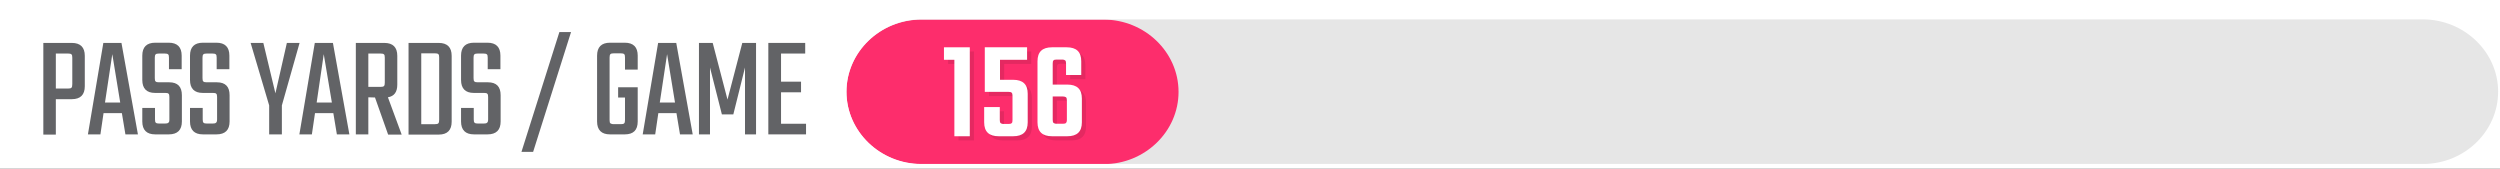
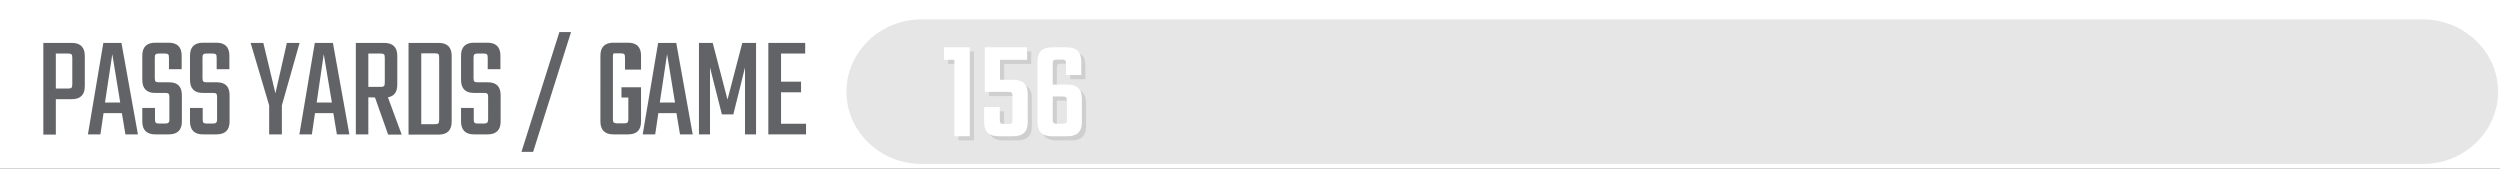
<svg xmlns="http://www.w3.org/2000/svg" version="1.1" id="Layer_1" x="0px" y="0px" viewBox="0 0 1200 81" style="enable-background:new 0 0 1200 81;" xml:space="preserve">
  <rect x="0" y="0" width="1200" height="81" fill="#333333" stroke="none" />
  <style type="text/css">
	.st0{fill:#E6E6E6;}
	.st1{fill:#FD2D6C;}
	.st2{fill:#FFFFFF;}
	.st3{opacity:0.1;}
	.st4{fill:#626366;}
</style>
  <g id="Background_Grey">
    <rect x="1.3" y="0.8" class="st0" width="1198.4" height="79.8" />
  </g>
  <g id="color-bar">
-     <path class="st1" d="M529.7,9.4h-87.4c-19.8,0-36,15.6-36,34.7s16.2,34.7,36,34.7h87.4c19.8,0,36-15.6,36-34.7S549.5,9.4,529.7,9.4   z" />
-   </g>
+     </g>
  <g id="MASK">
    <path class="st2" d="M1200,81V0H0v81H1200z M1199.1,44c0,19.1-16.2,34.7-36,34.7H442.3c-19.8,0-36-15.6-36-34.7s16.2-34.7,36-34.7   h720.8C1182.9,9.4,1199.1,25,1199.1,44z" />
  </g>
  <g id="NUMBERS">
    <g>
      <g class="st3">
        <path d="M467.5,24.7v42.7h-7.4V30.7h-5v-6H467.5z" />
      </g>
      <g>
        <g>
          <path class="st2" d="M465.5,22.7v42.7h-7.4V28.7h-5v-6H465.5z" />
        </g>
      </g>
    </g>
  </g>
  <g id="PPG">
    <g>
      <g>
        <path class="st4" d="M20.8,20.6h13.7c4.1,0,6.2,2.1,6.2,6.2v14.6c0,4.1-2.1,6.2-6.2,6.2h-7.7v17h-6V20.6z M34.7,40.3V27.7     c0-0.8-0.1-1.4-0.4-1.6c-0.3-0.3-0.8-0.4-1.6-0.4h-5.9v16.8h5.9c0.8,0,1.3-0.1,1.6-0.4C34.6,41.8,34.7,41.2,34.7,40.3z" />
        <path class="st4" d="M60.2,64.5l-1.7-10.2h-8.8l-1.5,10.2h-6l7.4-43.9h8.7l7.9,43.9H60.2z M50.4,49.2h7.3L53.9,26L50.4,49.2z" />
        <path class="st4" d="M81.3,57.3V46.6c0-0.8-0.1-1.4-0.4-1.6c-0.2-0.3-0.8-0.4-1.6-0.4h-4.9c-4,0-6.1-2.1-6.1-6.2V26.7     c0-4.1,2.1-6.2,6.2-6.2H81c4.1,0,6.2,2.1,6.2,6.2v6.5h-6.1v-5.5c0-0.8-0.1-1.4-0.4-1.6c-0.3-0.3-0.8-0.4-1.6-0.4h-2.8     c-0.8,0-1.3,0.1-1.6,0.4c-0.3,0.3-0.4,0.8-0.4,1.6v9.8c0,0.8,0.1,1.4,0.4,1.6c0.3,0.3,0.8,0.4,1.6,0.4h4.9c4.1,0,6.1,2.1,6.1,6.2     v12.6c0,4.1-2.1,6.2-6.3,6.2h-6.5c-4.1,0-6.2-2.1-6.2-6.2v-6.5h6.1v5.5c0,0.8,0.1,1.4,0.4,1.6c0.3,0.3,0.8,0.4,1.6,0.4h2.8     c0.8,0,1.3-0.1,1.6-0.4C81.2,58.7,81.3,58.2,81.3,57.3z" />
        <path class="st4" d="M104.2,57.3V46.6c0-0.8-0.1-1.4-0.4-1.6c-0.2-0.3-0.8-0.4-1.6-0.4h-4.9c-4,0-6.1-2.1-6.1-6.2V26.7     c0-4.1,2.1-6.2,6.2-6.2h6.5c4.1,0,6.2,2.1,6.2,6.2v6.5H104v-5.5c0-0.8-0.1-1.4-0.4-1.6c-0.3-0.3-0.8-0.4-1.6-0.4h-2.8     c-0.8,0-1.3,0.1-1.6,0.4c-0.3,0.3-0.4,0.8-0.4,1.6v9.8c0,0.8,0.1,1.4,0.4,1.6c0.3,0.3,0.8,0.4,1.6,0.4h4.9c4.1,0,6.1,2.1,6.1,6.2     v12.6c0,4.1-2.1,6.2-6.3,6.2h-6.5c-4.1,0-6.2-2.1-6.2-6.2v-6.5h6.1v5.5c0,0.8,0.1,1.4,0.4,1.6c0.3,0.3,0.8,0.4,1.6,0.4h2.8     c0.8,0,1.3-0.1,1.6-0.4C104,58.7,104.2,58.2,104.2,57.3z" />
        <path class="st4" d="M135.3,64.5h-6.1V50.6l-8.9-30h6.1l5.8,24.2l5.5-24.2h6.1l-8.5,30V64.5z" />
        <path class="st4" d="M161.7,64.5L160,54.3h-8.8l-1.5,10.2h-6l7.4-43.9h8.7l7.9,43.9H161.7z M152,49.2h7.3L155.4,26L152,49.2z" />
        <path class="st4" d="M176.8,46.7v17.8h-6V20.6h13.7c4.1,0,6.2,2.1,6.2,6.2v13.8c0,3.6-1.5,5.6-4.5,6.1l6.6,17.9h-6.5L180,46.8     L176.8,46.7L176.8,46.7z M176.8,25.7v16h5.9c0.8,0,1.3-0.1,1.6-0.4c0.3-0.3,0.4-0.8,0.4-1.6v-12c0-0.8-0.1-1.4-0.4-1.6     c-0.3-0.3-0.8-0.4-1.6-0.4H176.8z" />
        <path class="st4" d="M196.1,20.6h14.5c4.1,0,6.2,2.1,6.2,6.2v31.6c0,4.1-2.1,6.2-6.2,6.2h-14.5V20.6z M210.8,57.5V27.6     c0-0.8-0.1-1.4-0.4-1.6c-0.3-0.3-0.8-0.4-1.6-0.4h-6.6v34h6.6c0.8,0,1.3-0.1,1.6-0.4C210.7,58.9,210.8,58.3,210.8,57.5z" />
        <path class="st4" d="M234.3,57.3V46.6c0-0.8-0.1-1.4-0.4-1.6c-0.2-0.3-0.8-0.4-1.6-0.4h-4.9c-4,0-6.1-2.1-6.1-6.2V26.7     c0-4.1,2.1-6.2,6.2-6.2h6.5c4.1,0,6.2,2.1,6.2,6.2v6.5h-6.1v-5.5c0-0.8-0.1-1.4-0.4-1.6c-0.3-0.3-0.8-0.4-1.6-0.4h-2.8     c-0.8,0-1.3,0.1-1.6,0.4s-0.4,0.8-0.4,1.6v9.8c0,0.8,0.1,1.4,0.4,1.6c0.3,0.3,0.8,0.4,1.6,0.4h4.9c4.1,0,6.1,2.1,6.1,6.2v12.6     c0,4.1-2.1,6.2-6.3,6.2h-6.5c-4.1,0-6.2-2.1-6.2-6.2v-6.5h6.1v5.5c0,0.8,0.1,1.4,0.4,1.6c0.3,0.3,0.8,0.4,1.6,0.4h2.8     c0.8,0,1.3-0.1,1.6-0.4C234.1,58.7,234.3,58.2,234.3,57.3z" />
        <path class="st4" d="M268.5,15.4h5.6l-18.2,57.5h-5.6L268.5,15.4z" />
-         <path class="st4" d="M306.1,33.4H300v-5.8c0-0.8-0.1-1.4-0.4-1.6c-0.3-0.3-0.8-0.4-1.6-0.4h-3.4c-0.8,0-1.3,0.1-1.6,0.4     c-0.3,0.3-0.4,0.8-0.4,1.6v30c0,0.8,0.1,1.4,0.4,1.6s0.8,0.4,1.6,0.4h3.4c0.8,0,1.3-0.1,1.6-0.4s0.4-0.8,0.4-1.6V46.8h-3.3v-4.9     h9.4v16.4c0,4.2-2.1,6.2-6.2,6.2h-7.1c-4.1,0-6.2-2.1-6.2-6.2V26.7c0-4.1,2.1-6.2,6.2-6.2h7.1c4.1,0,6.2,2.1,6.2,6.2V33.4z" />
+         <path class="st4" d="M306.1,33.4H300v-5.8c0-0.8-0.1-1.4-0.4-1.6c-0.3-0.3-0.8-0.4-1.6-0.4h-3.4c-0.3,0.3-0.4,0.8-0.4,1.6v30c0,0.8,0.1,1.4,0.4,1.6s0.8,0.4,1.6,0.4h3.4c0.8,0,1.3-0.1,1.6-0.4s0.4-0.8,0.4-1.6V46.8h-3.3v-4.9     h9.4v16.4c0,4.2-2.1,6.2-6.2,6.2h-7.1c-4.1,0-6.2-2.1-6.2-6.2V26.7c0-4.1,2.1-6.2,6.2-6.2h7.1c4.1,0,6.2,2.1,6.2,6.2V33.4z" />
        <path class="st4" d="M326.4,64.5l-1.7-10.2H316l-1.5,10.2h-6l7.4-43.9h8.7l7.9,43.9H326.4z M316.7,49.2h7.3L320.2,26L316.7,49.2z     " />
        <path class="st4" d="M340.8,64.5h-5.3V20.6h6.6l7.1,27.2l7.1-27.2h6.6v43.9h-5.3V32.4L352,54.9h-5.5l-5.7-22.5V64.5z" />
        <path class="st4" d="M374.8,59.4h12.1v5.1h-18.1V20.6h17.7v5.1h-11.6v13.5h9.6v5.1h-9.6v15.1H374.8z" />
      </g>
    </g>
  </g>
  <g id="NUMBERS_00000020390511348561961250000008476509448924623267_">
    <g>
      <g class="st3">
        <path d="M482,40.3h6.3c4.7,0,7,2.2,7,6.7v13.7c0,4.5-2.3,6.7-7,6.7h-6.9c-4.7,0-7-2.2-7-6.7v-7.3h7.5v6.2c0,0.7,0.1,1.2,0.4,1.5     c0.3,0.2,0.7,0.4,1.4,0.4h2.4c0.7,0,1.2-0.1,1.5-0.4c0.3-0.2,0.4-0.7,0.4-1.5V48c0-0.7-0.1-1.2-0.4-1.5s-0.8-0.4-1.5-0.4h-11.4     V24.7H495v6h-13V40.3z" />
        <path d="M507.3,42.6h7c4.7,0,7,2.2,7,6.7v11.4c0,4.5-2.3,6.7-7,6.7H507c-4.7,0-7-2.2-7-6.7V31.4c0-4.5,2.3-6.7,7-6.7h7     c4.7,0,7,2.2,7,6.7V38h-7.3v-5.5c0-0.7-0.1-1.2-0.4-1.5c-0.3-0.2-0.7-0.4-1.4-0.4h-2.8c-0.7,0-1.2,0.1-1.4,0.4     c-0.3,0.2-0.4,0.7-0.4,1.5L507.3,42.6L507.3,42.6z M514.1,59.6v-9.4c0-0.7-0.1-1.2-0.4-1.5c-0.3-0.2-0.8-0.4-1.5-0.4h-4.9v11.2     c0,0.7,0.1,1.2,0.4,1.5c0.3,0.2,0.7,0.4,1.4,0.4h3.1c0.7,0,1.2-0.1,1.5-0.4C513.9,60.8,514.1,60.3,514.1,59.6z" />
      </g>
      <g>
        <g>
          <path class="st2" d="M480,38.3h6.3c4.7,0,7,2.2,7,6.7v13.7c0,4.5-2.3,6.7-7,6.7h-6.9c-4.7,0-7-2.2-7-6.7v-7.3h7.5v6.2      c0,0.7,0.1,1.2,0.4,1.5c0.3,0.2,0.7,0.4,1.4,0.4h2.4c0.7,0,1.2-0.1,1.5-0.4c0.3-0.2,0.4-0.7,0.4-1.5V46c0-0.7-0.1-1.2-0.4-1.5      s-0.8-0.4-1.5-0.4h-11.4V22.7H493v6h-13V38.3z" />
          <path class="st2" d="M505.3,40.6h7c4.7,0,7,2.2,7,6.7v11.4c0,4.5-2.3,6.7-7,6.7H505c-4.7,0-7-2.2-7-6.7V29.4      c0-4.5,2.3-6.7,7-6.7h7c4.7,0,7,2.2,7,6.7V36h-7.3v-5.5c0-0.7-0.1-1.2-0.4-1.5c-0.3-0.2-0.7-0.4-1.4-0.4h-2.8      c-0.7,0-1.2,0.1-1.4,0.4c-0.3,0.2-0.4,0.7-0.4,1.5L505.3,40.6L505.3,40.6z M512.1,57.6v-9.4c0-0.7-0.1-1.2-0.4-1.5      c-0.3-0.2-0.8-0.4-1.5-0.4h-4.9v11.2c0,0.7,0.1,1.2,0.4,1.5c0.3,0.2,0.7,0.4,1.4,0.4h3.1c0.7,0,1.2-0.1,1.5-0.4      C511.9,58.8,512.1,58.3,512.1,57.6z" />
        </g>
      </g>
    </g>
  </g>
</svg>